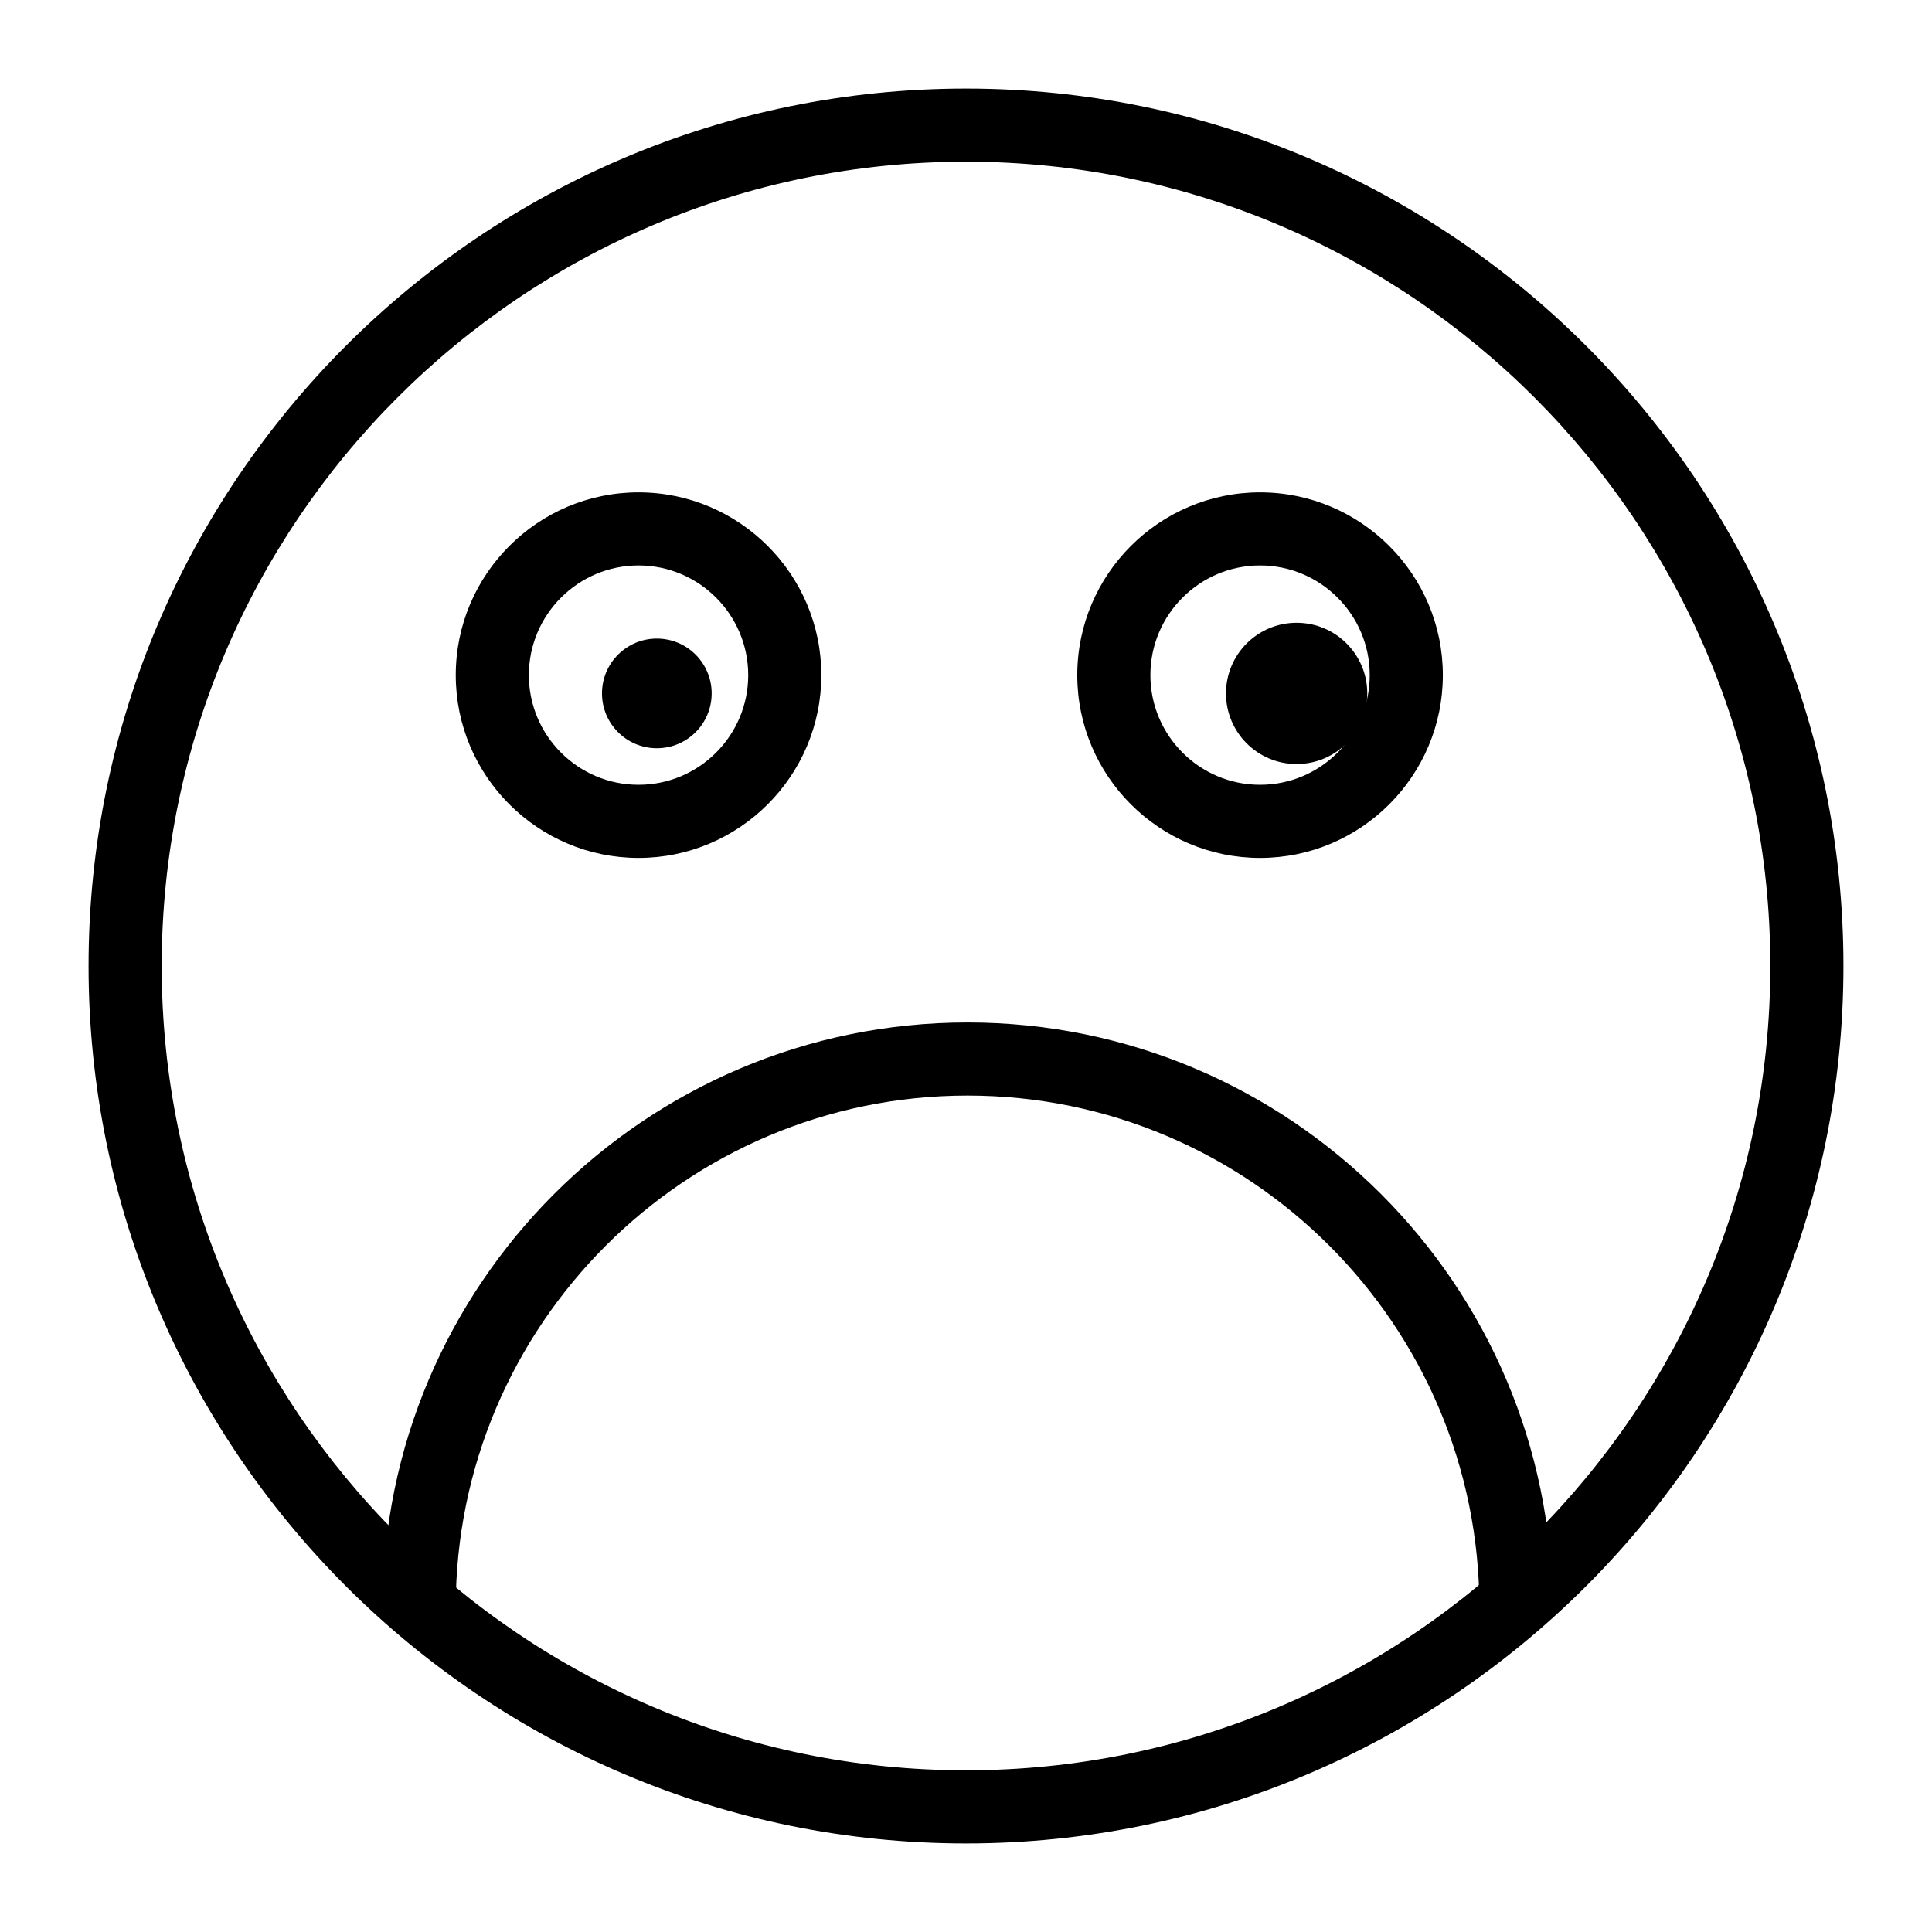
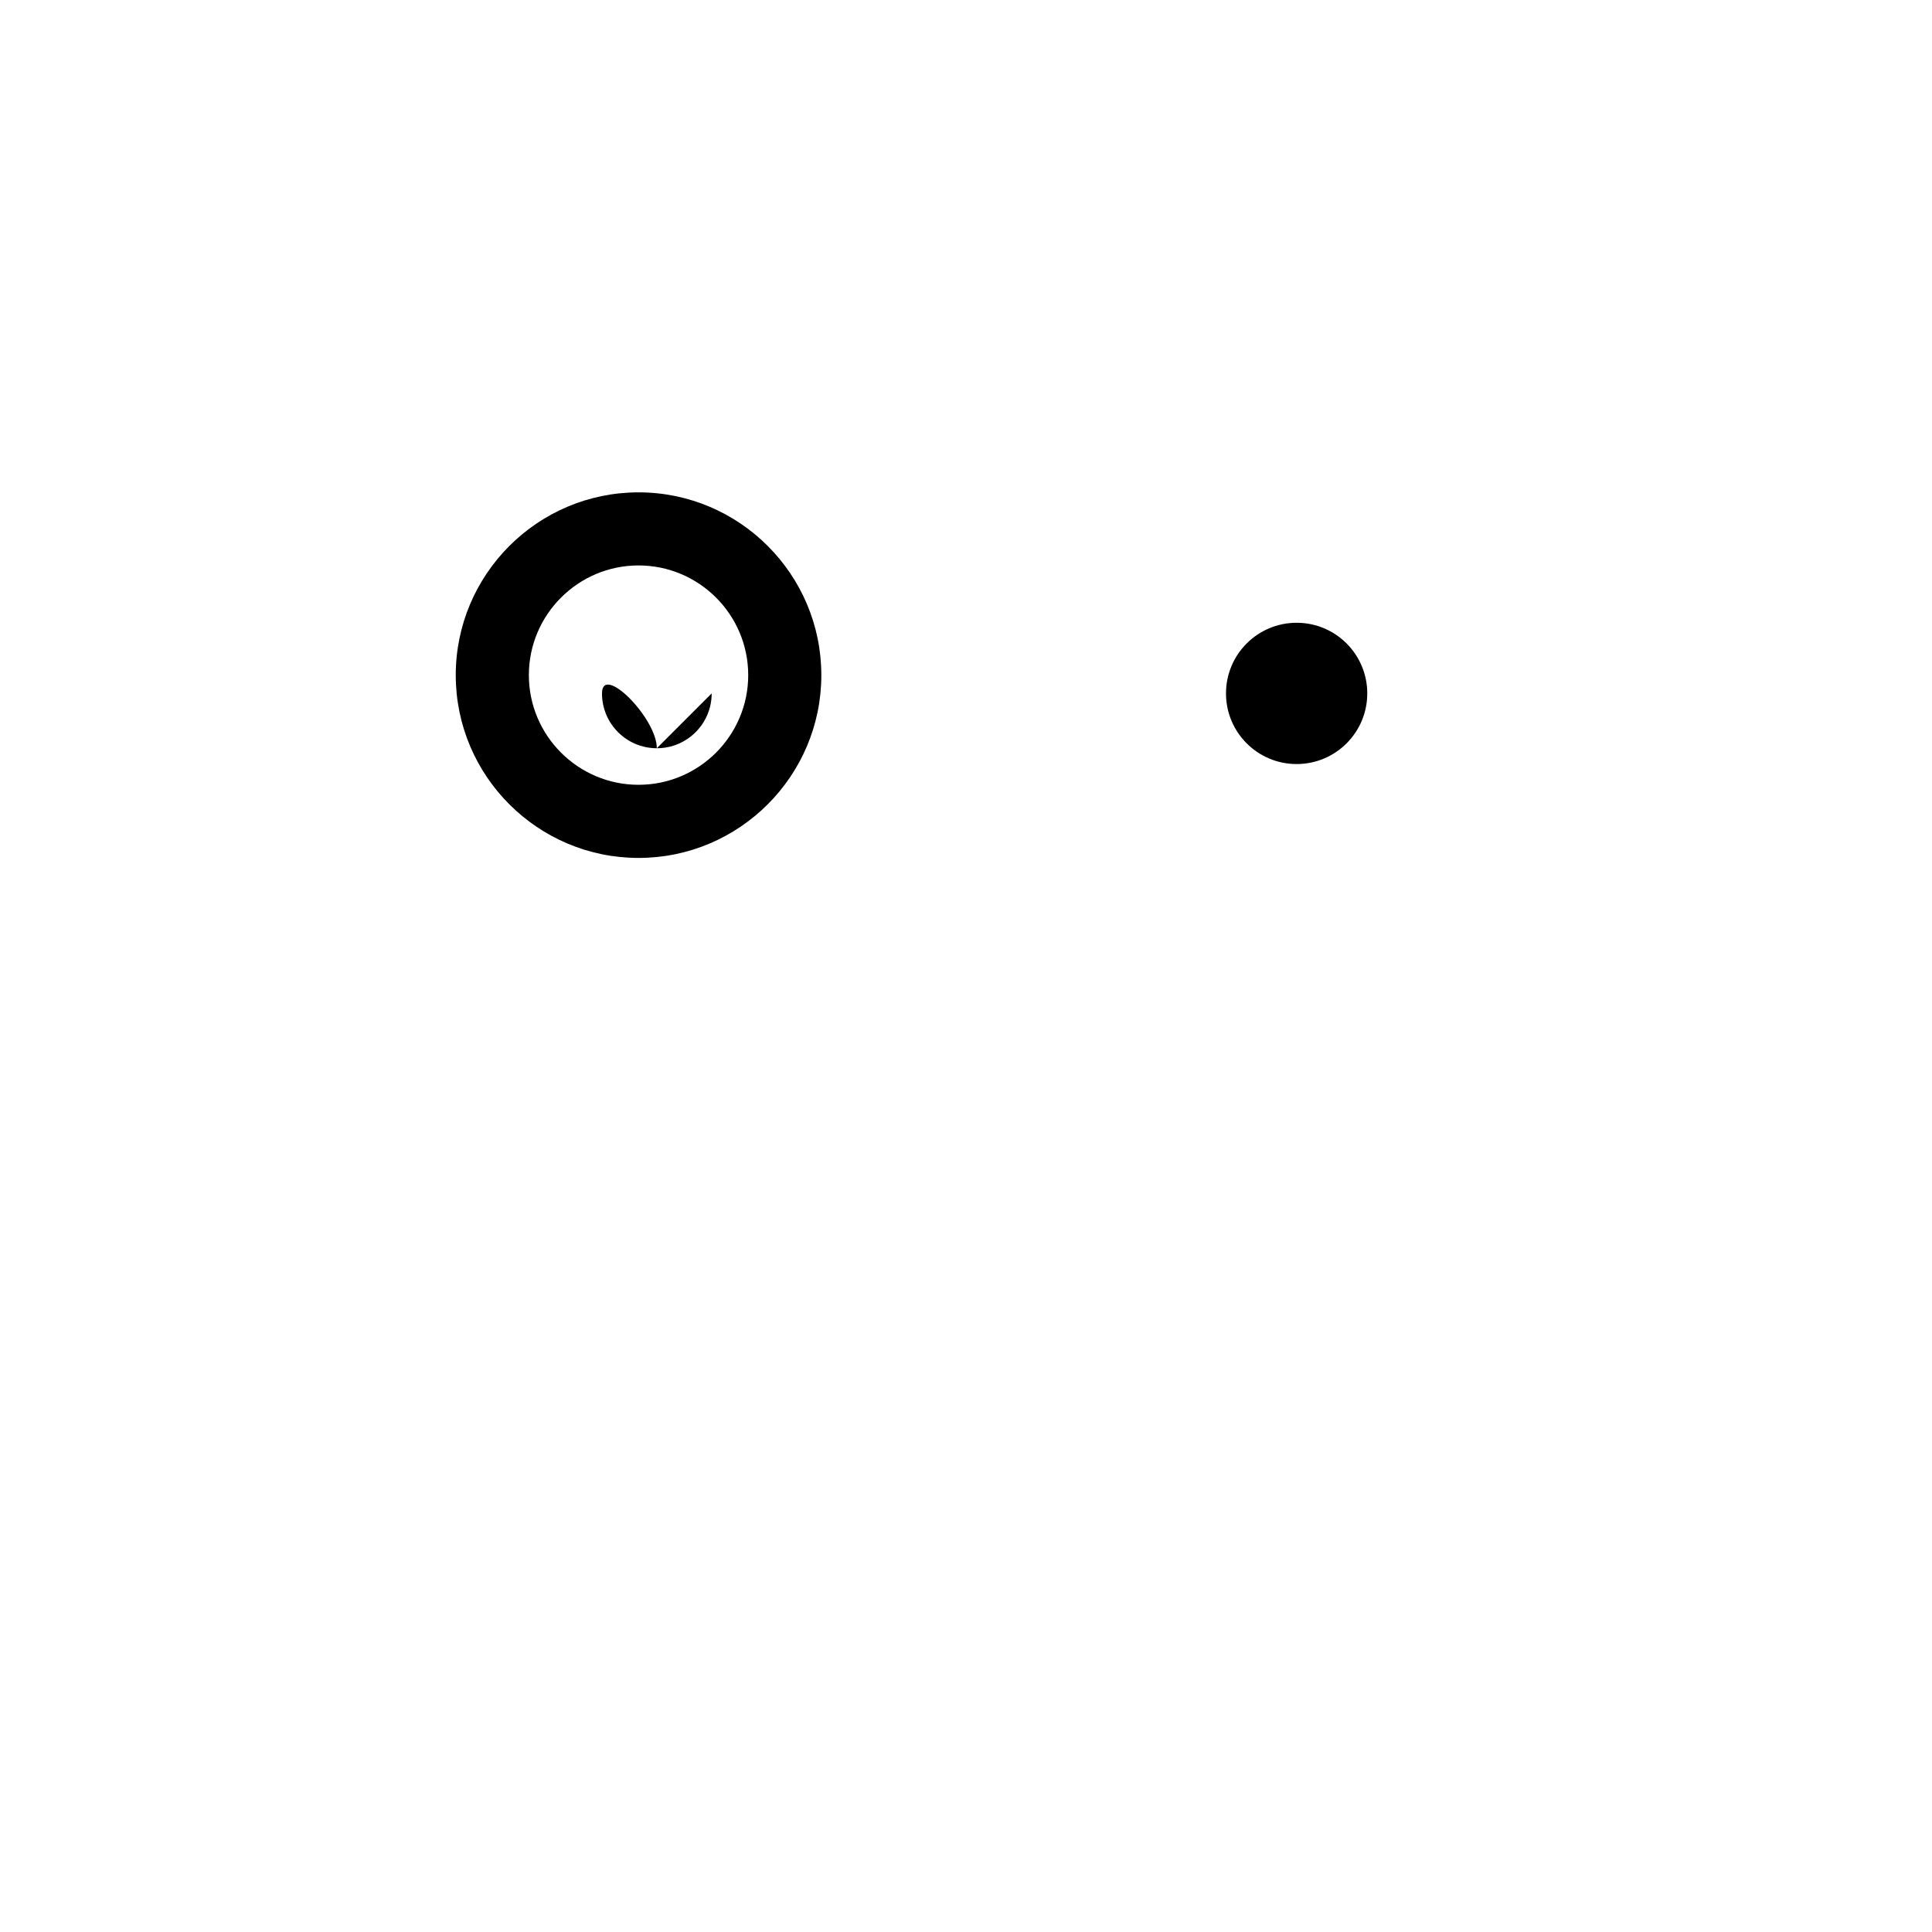
<svg xmlns="http://www.w3.org/2000/svg" fill="#000000" width="800px" height="800px" version="1.1" viewBox="144 144 512 512">
  <g>
-     <path d="m400 632.53c-128.21 0-232.53-104.32-232.53-232.53 0-128.21 104.31-232.53 232.53-232.53s232.53 104.31 232.53 232.53c0 128.21-104.32 232.53-232.53 232.53zm0-445.68c-117.53 0-213.15 95.621-213.15 213.15s95.617 213.15 213.15 213.15 213.15-95.617 213.15-213.15c0.004-117.53-95.613-213.15-213.14-213.15z" />
    <path d="m313.22 371.36c-26.711 0-48.441-21.734-48.441-48.441 0-26.711 21.734-48.441 48.441-48.441 26.711 0 48.441 21.734 48.441 48.441s-21.734 48.441-48.441 48.441zm0-77.512c-16.027 0-29.066 13.039-29.066 29.066 0 16.027 13.039 29.066 29.066 29.066s29.066-13.039 29.066-29.066c-0.004-16.027-13.039-29.066-29.066-29.066z" />
-     <path d="m477.93 371.36c-26.711 0-48.441-21.734-48.441-48.441 0-26.711 21.734-48.441 48.441-48.441 26.711 0 48.441 21.734 48.441 48.441s-21.734 48.441-48.441 48.441zm0-77.512c-16.027 0-29.066 13.039-29.066 29.066 0 16.027 13.039 29.066 29.066 29.066 16.027 0 29.066-13.039 29.066-29.066-0.004-16.027-13.039-29.066-29.066-29.066z" />
-     <path d="m332.6 327.76c0 8.027-6.504 14.531-14.531 14.531s-14.535-6.504-14.535-14.531c0-8.027 6.508-14.531 14.535-14.531s14.531 6.504 14.531 14.531" />
+     <path d="m332.6 327.76c0 8.027-6.504 14.531-14.531 14.531s-14.535-6.504-14.535-14.531s14.531 6.504 14.531 14.531" />
    <path d="m506.34 327.76c0 10.34-8.379 18.719-18.719 18.719-10.34 0-18.719-8.379-18.719-18.719 0-10.34 8.379-18.719 18.719-18.719 10.34 0 18.719 8.379 18.719 18.719" />
-     <path d="m555.43 569.98h-19.379c0-74.793-60.848-135.64-135.64-135.64-74.793 0-135.64 60.848-135.64 135.64h-19.379c0-85.477 69.543-155.02 155.02-155.02 85.477 0 155.02 69.543 155.02 155.02z" />
  </g>
</svg>